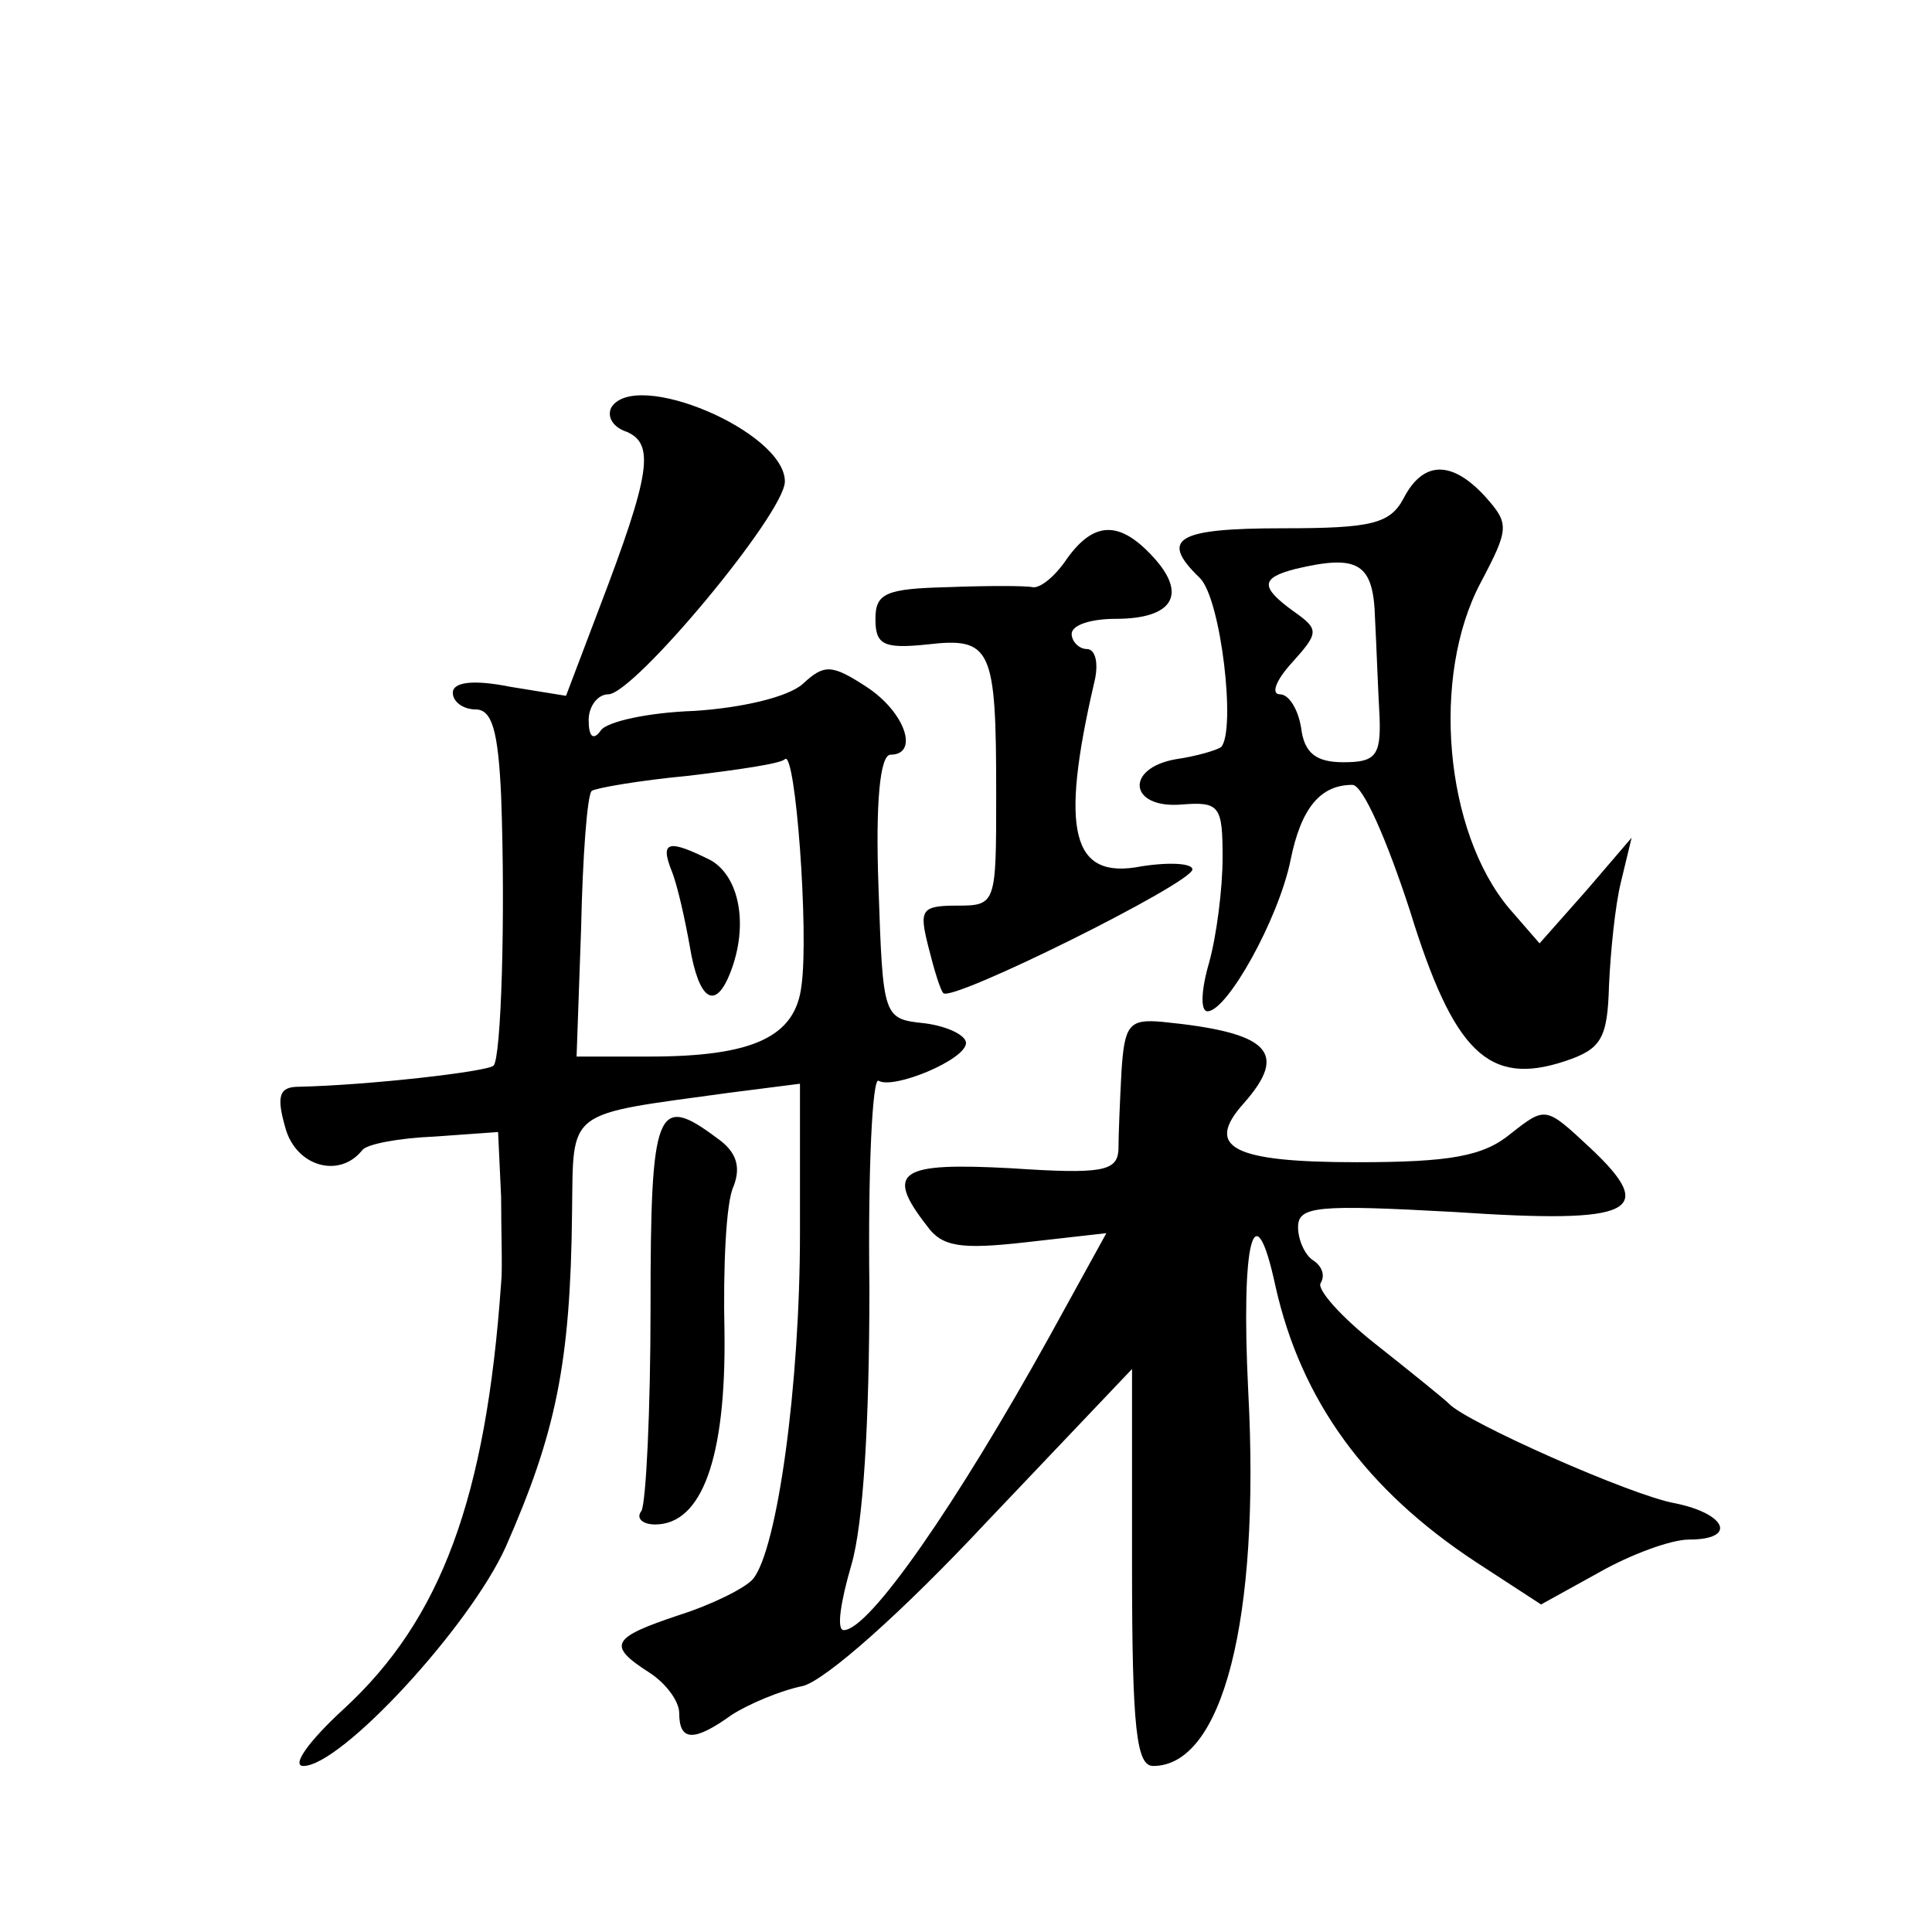
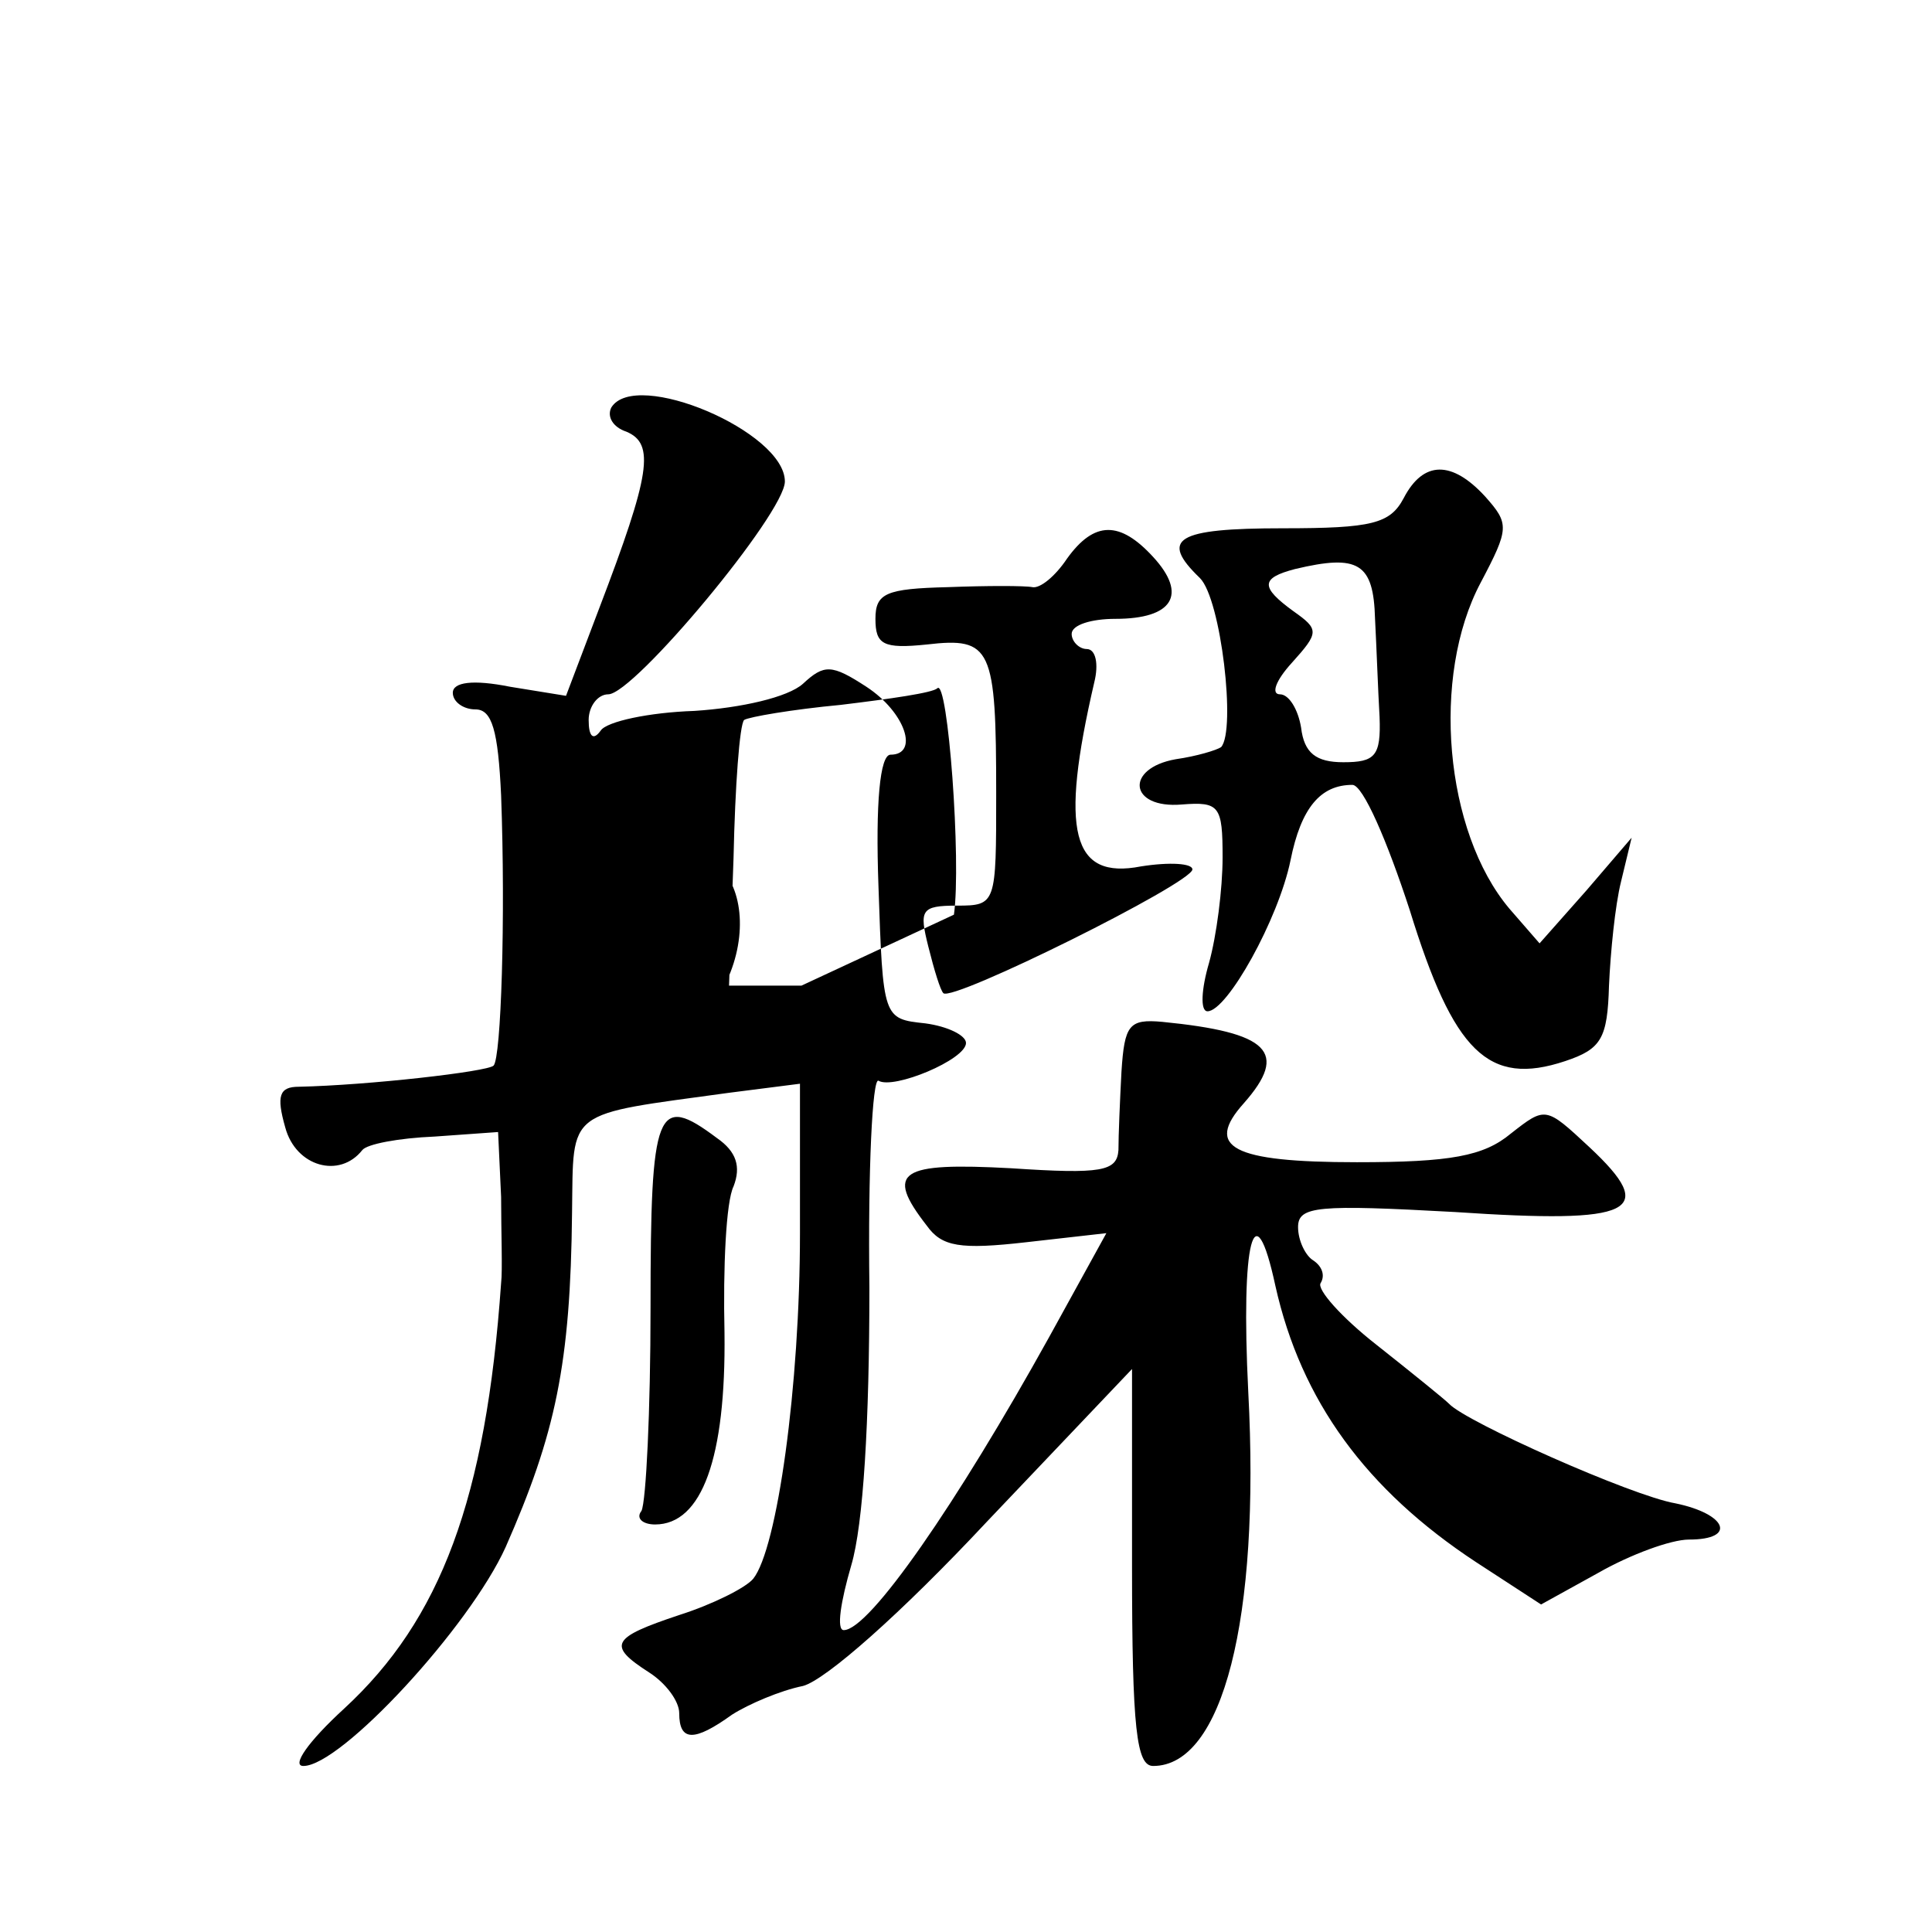
<svg xmlns="http://www.w3.org/2000/svg" version="1.0" width="128pt" height="128pt" viewBox="0 0 128 128" preserveAspectRatio="xMidYMid meet">
  <g transform="translate(0,128) scale(0.1,-0.1)" fill="#0" stroke="none">
-     <path d="M405 1010 c-3 -6 1 -13 10 -16 19 -8 16 -28 -18 -117 l-22 -58 -37 6 c-25 5 -38 3 -38 -4 0 -6 7 -11 15 -11 11 0 15 -14 17 -57 3 -81 0 -174 -5 -179 -4 -4 -83 -13 -129 -14 -13 0 -15 -6 -9 -27 7 -26 36 -34 51 -15 3 4 24 8 48 9 l42 3 2 -43 c0 -23 1 -49 0 -57 -10 -143 -40 -223 -104 -282 -24 -22 -35 -38 -27 -38 25 0 110 92 134 145 33 75 43 121 44 222 1 69 -5 64 104 79 l47 6 0 -99 c0 -101 -15 -209 -31 -229 -5 -6 -27 -17 -49 -24 -45 -15 -48 -20 -20 -38 11 -7 20 -19 20 -27 0 -19 10 -19 35 -1 11 7 32 16 47 19 15 4 65 48 122 109 l96 101 0 -131 c0 -108 3 -132 14 -132 46 0 71 97 63 248 -5 100 4 135 18 70 17 -76 60 -135 133 -183 l43 -28 38 21 c21 12 48 22 60 22 32 0 25 17 -9 24 -29 5 -139 54 -150 66 -3 3 -24 20 -48 39 -23 18 -40 37 -37 41 3 5 1 11 -5 15 -5 3 -10 13 -10 22 0 14 13 15 104 10 119 -8 135 0 89 43 -29 27 -29 27 -52 9 -18 -15 -40 -19 -102 -19 -83 0 -101 10 -75 39 30 34 17 47 -54 54 -22 2 -25 -2 -27 -33 -1 -19 -2 -42 -2 -52 -1 -14 -11 -16 -71 -12 -74 4 -84 -2 -56 -38 10 -14 22 -16 66 -11 l53 6 -38 -69 c-61 -110 -119 -194 -136 -194 -5 0 -2 19 5 43 8 27 12 95 12 184 -1 78 2 139 6 137 10 -6 58 14 58 25 0 5 -12 11 -27 13 -28 3 -28 3 -31 91 -2 55 1 87 8 87 19 0 10 28 -16 45 -23 15 -28 15 -42 2 -10 -9 -41 -16 -72 -18 -30 -1 -58 -7 -62 -13 -5 -7 -8 -4 -8 7 0 9 6 17 13 17 17 0 117 120 117 141 0 33 -99 75 -115 49z m126 -383 c-4 -34 -32 -47 -101 -47 l-48 0 3 85 c1 47 4 88 7 91 3 2 32 7 64 10 33 4 61 8 64 11 7 7 16 -115 11 -150z M445 703 c4 -10 9 -33 12 -50 6 -36 17 -43 27 -17 12 31 6 63 -13 74 -28 14 -34 13 -26 -7z M930 950 c-9 -17 -21 -20 -80 -20 -71 0 -82 -7 -55 -33 14 -14 24 -101 14 -112 -3 -2 -16 -6 -30 -8 -34 -6 -31 -33 4 -30 25 2 27 -1 27 -35 0 -21 -4 -52 -9 -70 -5 -17 -6 -32 -1 -32 13 0 47 61 55 100 7 35 20 50 41 50 7 0 23 -37 38 -83 29 -94 52 -117 103 -100 24 8 28 15 29 50 1 22 4 53 8 69 l7 29 -30 -35 -31 -35 -20 23 c-43 51 -52 154 -19 216 19 36 19 39 3 57 -22 24 -41 24 -54 -1z m-19 -80 c1 -19 2 -48 3 -65 1 -26 -3 -30 -24 -30 -18 0 -26 6 -28 23 -2 12 -8 22 -14 22 -6 0 -3 9 8 21 18 20 18 22 1 34 -22 16 -22 22 1 28 42 10 52 4 53 -33z M707 910 c-8 -12 -18 -20 -23 -19 -5 1 -30 1 -56 0 -41 -1 -48 -4 -48 -21 0 -17 5 -20 34 -17 43 5 46 -2 46 -99 0 -73 0 -74 -26 -74 -24 0 -25 -3 -19 -27 4 -16 8 -29 10 -31 6 -6 165 73 165 82 0 4 -15 5 -34 2 -46 -9 -54 23 -31 122 3 12 1 22 -5 22 -5 0 -10 5 -10 10 0 6 13 10 29 10 38 0 48 16 25 41 -22 24 -39 24 -57 -1z M431 414 c0 -69 -3 -129 -6 -135 -4 -5 1 -9 9 -9 31 0 47 44 46 127 -1 43 1 87 6 97 5 13 2 23 -11 32 -40 30 -44 20 -44 -112z" />
+     <path d="M405 1010 c-3 -6 1 -13 10 -16 19 -8 16 -28 -18 -117 l-22 -58 -37 6 c-25 5 -38 3 -38 -4 0 -6 7 -11 15 -11 11 0 15 -14 17 -57 3 -81 0 -174 -5 -179 -4 -4 -83 -13 -129 -14 -13 0 -15 -6 -9 -27 7 -26 36 -34 51 -15 3 4 24 8 48 9 l42 3 2 -43 c0 -23 1 -49 0 -57 -10 -143 -40 -223 -104 -282 -24 -22 -35 -38 -27 -38 25 0 110 92 134 145 33 75 43 121 44 222 1 69 -5 64 104 79 l47 6 0 -99 c0 -101 -15 -209 -31 -229 -5 -6 -27 -17 -49 -24 -45 -15 -48 -20 -20 -38 11 -7 20 -19 20 -27 0 -19 10 -19 35 -1 11 7 32 16 47 19 15 4 65 48 122 109 l96 101 0 -131 c0 -108 3 -132 14 -132 46 0 71 97 63 248 -5 100 4 135 18 70 17 -76 60 -135 133 -183 l43 -28 38 21 c21 12 48 22 60 22 32 0 25 17 -9 24 -29 5 -139 54 -150 66 -3 3 -24 20 -48 39 -23 18 -40 37 -37 41 3 5 1 11 -5 15 -5 3 -10 13 -10 22 0 14 13 15 104 10 119 -8 135 0 89 43 -29 27 -29 27 -52 9 -18 -15 -40 -19 -102 -19 -83 0 -101 10 -75 39 30 34 17 47 -54 54 -22 2 -25 -2 -27 -33 -1 -19 -2 -42 -2 -52 -1 -14 -11 -16 -71 -12 -74 4 -84 -2 -56 -38 10 -14 22 -16 66 -11 l53 6 -38 -69 c-61 -110 -119 -194 -136 -194 -5 0 -2 19 5 43 8 27 12 95 12 184 -1 78 2 139 6 137 10 -6 58 14 58 25 0 5 -12 11 -27 13 -28 3 -28 3 -31 91 -2 55 1 87 8 87 19 0 10 28 -16 45 -23 15 -28 15 -42 2 -10 -9 -41 -16 -72 -18 -30 -1 -58 -7 -62 -13 -5 -7 -8 -4 -8 7 0 9 6 17 13 17 17 0 117 120 117 141 0 33 -99 75 -115 49z m126 -383 l-48 0 3 85 c1 47 4 88 7 91 3 2 32 7 64 10 33 4 61 8 64 11 7 7 16 -115 11 -150z M445 703 c4 -10 9 -33 12 -50 6 -36 17 -43 27 -17 12 31 6 63 -13 74 -28 14 -34 13 -26 -7z M930 950 c-9 -17 -21 -20 -80 -20 -71 0 -82 -7 -55 -33 14 -14 24 -101 14 -112 -3 -2 -16 -6 -30 -8 -34 -6 -31 -33 4 -30 25 2 27 -1 27 -35 0 -21 -4 -52 -9 -70 -5 -17 -6 -32 -1 -32 13 0 47 61 55 100 7 35 20 50 41 50 7 0 23 -37 38 -83 29 -94 52 -117 103 -100 24 8 28 15 29 50 1 22 4 53 8 69 l7 29 -30 -35 -31 -35 -20 23 c-43 51 -52 154 -19 216 19 36 19 39 3 57 -22 24 -41 24 -54 -1z m-19 -80 c1 -19 2 -48 3 -65 1 -26 -3 -30 -24 -30 -18 0 -26 6 -28 23 -2 12 -8 22 -14 22 -6 0 -3 9 8 21 18 20 18 22 1 34 -22 16 -22 22 1 28 42 10 52 4 53 -33z M707 910 c-8 -12 -18 -20 -23 -19 -5 1 -30 1 -56 0 -41 -1 -48 -4 -48 -21 0 -17 5 -20 34 -17 43 5 46 -2 46 -99 0 -73 0 -74 -26 -74 -24 0 -25 -3 -19 -27 4 -16 8 -29 10 -31 6 -6 165 73 165 82 0 4 -15 5 -34 2 -46 -9 -54 23 -31 122 3 12 1 22 -5 22 -5 0 -10 5 -10 10 0 6 13 10 29 10 38 0 48 16 25 41 -22 24 -39 24 -57 -1z M431 414 c0 -69 -3 -129 -6 -135 -4 -5 1 -9 9 -9 31 0 47 44 46 127 -1 43 1 87 6 97 5 13 2 23 -11 32 -40 30 -44 20 -44 -112z" />
  </g>
</svg>